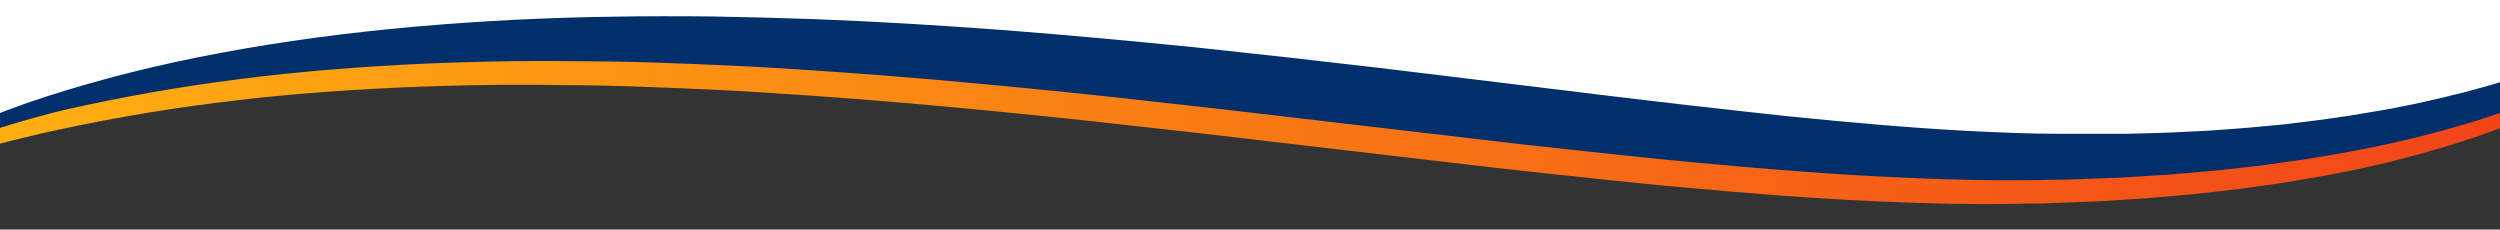
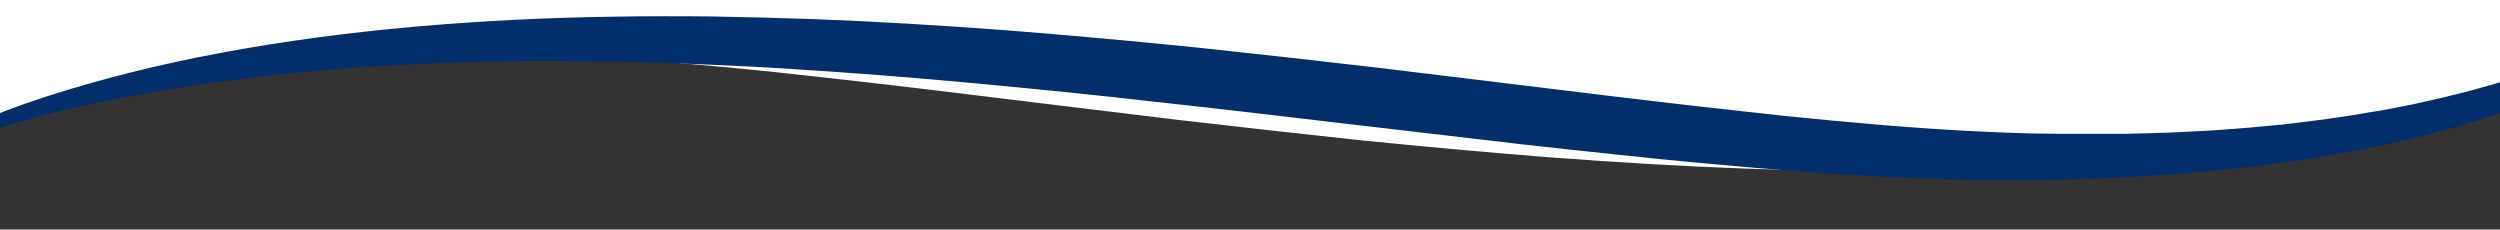
<svg xmlns="http://www.w3.org/2000/svg" id="uuid-68e8f5df-60b1-4490-8e8c-e9380e61879b" version="1.1" viewBox="0 0 1366 125.4">
  <rect x="0" y="0" width="1366" height="125.4" fill="#333333" stroke="none" />
  <defs>
    <style>
      .st0 {
        fill: url(#linear-gradient);
      }

      .st1 {
        fill: #fff;
      }

      .st2 {
        fill: #002f6c;
      }
    </style>
    <linearGradient id="linear-gradient" x1="-67.4" y1="-149.6" x2="1469.5" y2="-149.6" gradientTransform="translate(0 -94) scale(1 -1)" gradientUnits="userSpaceOnUse">
      <stop offset="0" stop-color="#ffb410" />
      <stop offset="1" stop-color="#f13d19" />
    </linearGradient>
  </defs>
  <path class="st1" d="M-20,68.6s47.2-9.9,54.1-12c7.2-2,14.3-4.1,21.7-5.8,7.3-1.9,14.9-3.5,22.4-5.2,7.7-1.5,15.2-3.1,23.2-4.3,15.5-2.8,31.6-4.8,47.6-6.7,8.2-.7,16.2-1.6,24.4-2.2,8.2-.6,16.3-1.3,24.6-1.6l12.3-.6c4.1-.2,8.3-.2,12.4-.4l12.4-.3c4.1,0,8.3,0,12.4-.1h24.8c8.3.1,16.6.2,24.6.5,16.3.6,32.7,1.4,49,2.6,16.4,1.1,32.8,2.6,49.2,4.1,16.4,1.5,32.9,3.2,49.3,5.1,32.8,3.6,65.8,7.5,98.8,11.6l99.6,12.1c33.5,3.9,67.2,7.7,101.2,11.3,34.1,3.4,68.5,6.6,103.3,9.3,34.9,2.6,70.1,4.8,105.8,6.1,17.9.6,35.8,1.1,53.8,1.4,18,.2,36.1.2,54.3,0,36.3-.5,72.8-2.3,108.9-5.5s71.7-7.9,105.8-14.3c34.1-6.3,66.3-14.5,95.8-24,20-6.5,38.7-13.7,55.8-21.4l-41.7,27.6V-127.6H-20c-.8,0,0-.8,0,0V68.6Z" />
-   <path class="st0" d="M1469.5-.2c-7.8,7-17.1,13.6-27.5,19.8-10.3,6.2-21.5,12.1-33.5,17.6-12.1,5.5-24.8,10.6-38.4,15.2-6.7,2.3-13.7,4.5-20.7,6.6-7.2,2-14.3,4.1-21.7,5.8-7.3,1.9-14.9,3.5-22.4,5.2-7.7,1.5-15.2,3.1-23.2,4.3-15.5,2.8-31.6,4.8-47.6,6.7-8.2.7-16.2,1.6-24.4,2.2-8.2.6-16.3,1.3-24.6,1.6l-12.3.6c-4.1.2-8.3.2-12.4.4l-12.4.3c-4.1,0-8.3,0-12.4,0h-24.8c-8.3,0-16.6-.2-24.6-.5-16.3-.6-32.7-1.4-49.1-2.6-16.4-1.1-32.8-2.6-49.2-4.1s-32.8-3.2-49.3-5.1c-32.8-3.6-65.8-7.5-98.8-11.6l-99.6-12.1c-33.5-3.9-67.2-7.7-101.2-11.3-34.1-3.4-68.5-6.6-103.3-9.3-34.9-2.6-70.1-4.8-105.8-6.1-17.9-.6-35.8-1.1-53.8-1.4-18-.2-36.1-.2-54.3.1-36.3.5-72.8,2.3-108.9,5.5-36.1,3.2-71.7,7.9-105.8,14.3-34.1,6.3-66.3,14.5-95.8,24s-55.9,20.6-79.1,32.6c14.5-4.7,28.6-9.5,43.7-13.6,14.7-4.3,30.1-8.1,45.5-11.8,31.1-7,63.3-12.8,96.2-16.9,8.2-1.1,16.5-2,24.8-2.9,4.1-.4,8.3-.8,12.5-1.2,4.1-.4,8.3-.8,12.5-1.1,16.7-1.4,33.5-2.4,50.3-3.2,16.8-.7,33.7-1.2,50.5-1.4,16.9-.2,33.7,0,50.5.2,16.8.2,33.6.8,50.4,1.5s33.5,1.5,50.2,2.6c33.4,2.1,66.7,4.7,99.9,7.8s66.3,6.4,99.3,10.2c33.1,3.6,66.1,7.5,99.2,11.4l100,11.7c16.8,1.9,33.7,3.7,50.7,5.5s34,3.6,51.3,5.1c34.5,3.2,69.5,6,105.6,7.6,18.1.8,36.3,1.4,54.9,1.5,9.3,0,18.6,0,27.8-.3,4.6,0,9.2,0,13.8-.3l13.9-.5c4.6-.2,9.2-.3,13.9-.6l13.9-.9c4.6-.3,9.2-.5,13.8-1l13.8-1.2c9.2-.7,18.3-1.9,27.4-2.9,4.6-.5,9.1-1.1,13.6-1.8l13.5-1.9c17.7-2.9,35.4-5.9,52.1-9.9,8.5-1.8,16.5-4.1,24.7-6.2l11.8-3.4c4-1.1,7.8-2.4,11.5-3.6,7.7-2.4,14.8-5.1,22-7.7,6.9-2.8,13.9-5.5,20.3-8.5,12.9-5.9,24.9-12.1,35.3-18.7,20.9-13.2,37.2-27.6,45.7-42.6h0v.2h0Z" />
  <path class="st2" d="M1482.6-13.2c-7.8,7-17.1,13.6-27.5,19.8-10.3,6.2-21.5,12.1-33.5,17.6-12.1,5.5-24.8,10.6-38.4,15.2-6.7,2.3-13.7,4.5-20.7,6.6-7.2,2-14.3,4.1-21.7,5.8-7.3,1.9-14.9,3.5-22.4,5.2-7.7,1.5-15.2,3.1-23.2,4.3-15.5,2.8-31.6,4.8-47.6,6.7-8.2.7-16.2,1.6-24.4,2.2-8.2.6-16.3,1.3-24.6,1.6l-12.3.6c-4.1.2-8.3.2-12.4.4l-12.4.3c-4.1,0-8.3,0-12.4,0h-24.8c-8.3,0-16.6-.2-24.6-.5-16.3-.6-32.7-1.4-49.1-2.6-16.4-1.1-32.8-2.6-49.2-4.1s-32.8-3.2-49.3-5.1c-32.8-3.6-65.8-7.5-98.8-11.6l-99.6-12.1c-33.5-3.9-67.2-7.7-101.2-11.3-34.1-3.4-68.5-6.6-103.3-9.3-34.9-2.6-70.1-4.8-105.8-6.1-17.9-.6-35.8-1.1-53.8-1.4-18-.2-36.1-.2-54.3.1-36.3.5-72.8,2.3-108.9,5.5-36.1,3.2-71.7,7.9-105.8,14.3-34.1,6.3-66.3,14.5-95.8,24s-55.9,21.6-79.1,33.6c14.5-4.7,28.6-9.5,43.7-13.6,14.7-4.3,30.1-9.1,45.5-12.8,31.1-7,63.3-12.8,96.2-16.9,8.2-1.1,16.5-2,24.8-2.9,4.1-.4,8.3-.8,12.5-1.2,4.1-.4,8.3-.8,12.5-1.1,16.7-1.4,33.5-2.4,50.3-3.2,16.8-.7,33.7-1.2,50.5-1.4,16.9-.2,33.7,0,50.5.2,16.8.2,33.6.8,50.4,1.5s33.5,1.5,50.2,2.6c33.4,2.1,66.7,4.7,99.9,7.8s66.3,6.4,99.3,10.2c33.1,3.6,66.1,7.5,99.2,11.4l100,11.7c16.8,1.9,33.7,3.7,50.7,5.5s34,3.6,51.3,5.1c34.5,3.2,69.5,6,105.6,7.6,18.1.8,36.3,1.4,54.9,1.5,9.3,0,18.6,0,27.8-.3,4.6,0,9.2,0,13.8-.3l13.9-.5c4.6-.2,9.2-.3,13.9-.6l13.9-.9c4.6-.3,9.2-.5,13.8-1l13.8-1.2c9.2-.7,18.3-1.9,27.4-2.9,4.6-.5,9.1-1.1,13.6-1.8l13.5-1.9c17.7-2.9,35.4-5.9,52.1-9.9,8.5-1.8,16.5-4.1,24.7-6.2l11.8-3.4c4-1.1,7.8-2.4,11.5-3.6,7.7-2.4,14.8-5.1,22-7.7,6.9-2.8,13.9-5.5,20.3-8.5,12.9-5.9,24.9-12.1,35.3-18.7,20.9-13.2,37.2-27.6,45.7-42.6h0v.2h0Z" />
</svg>